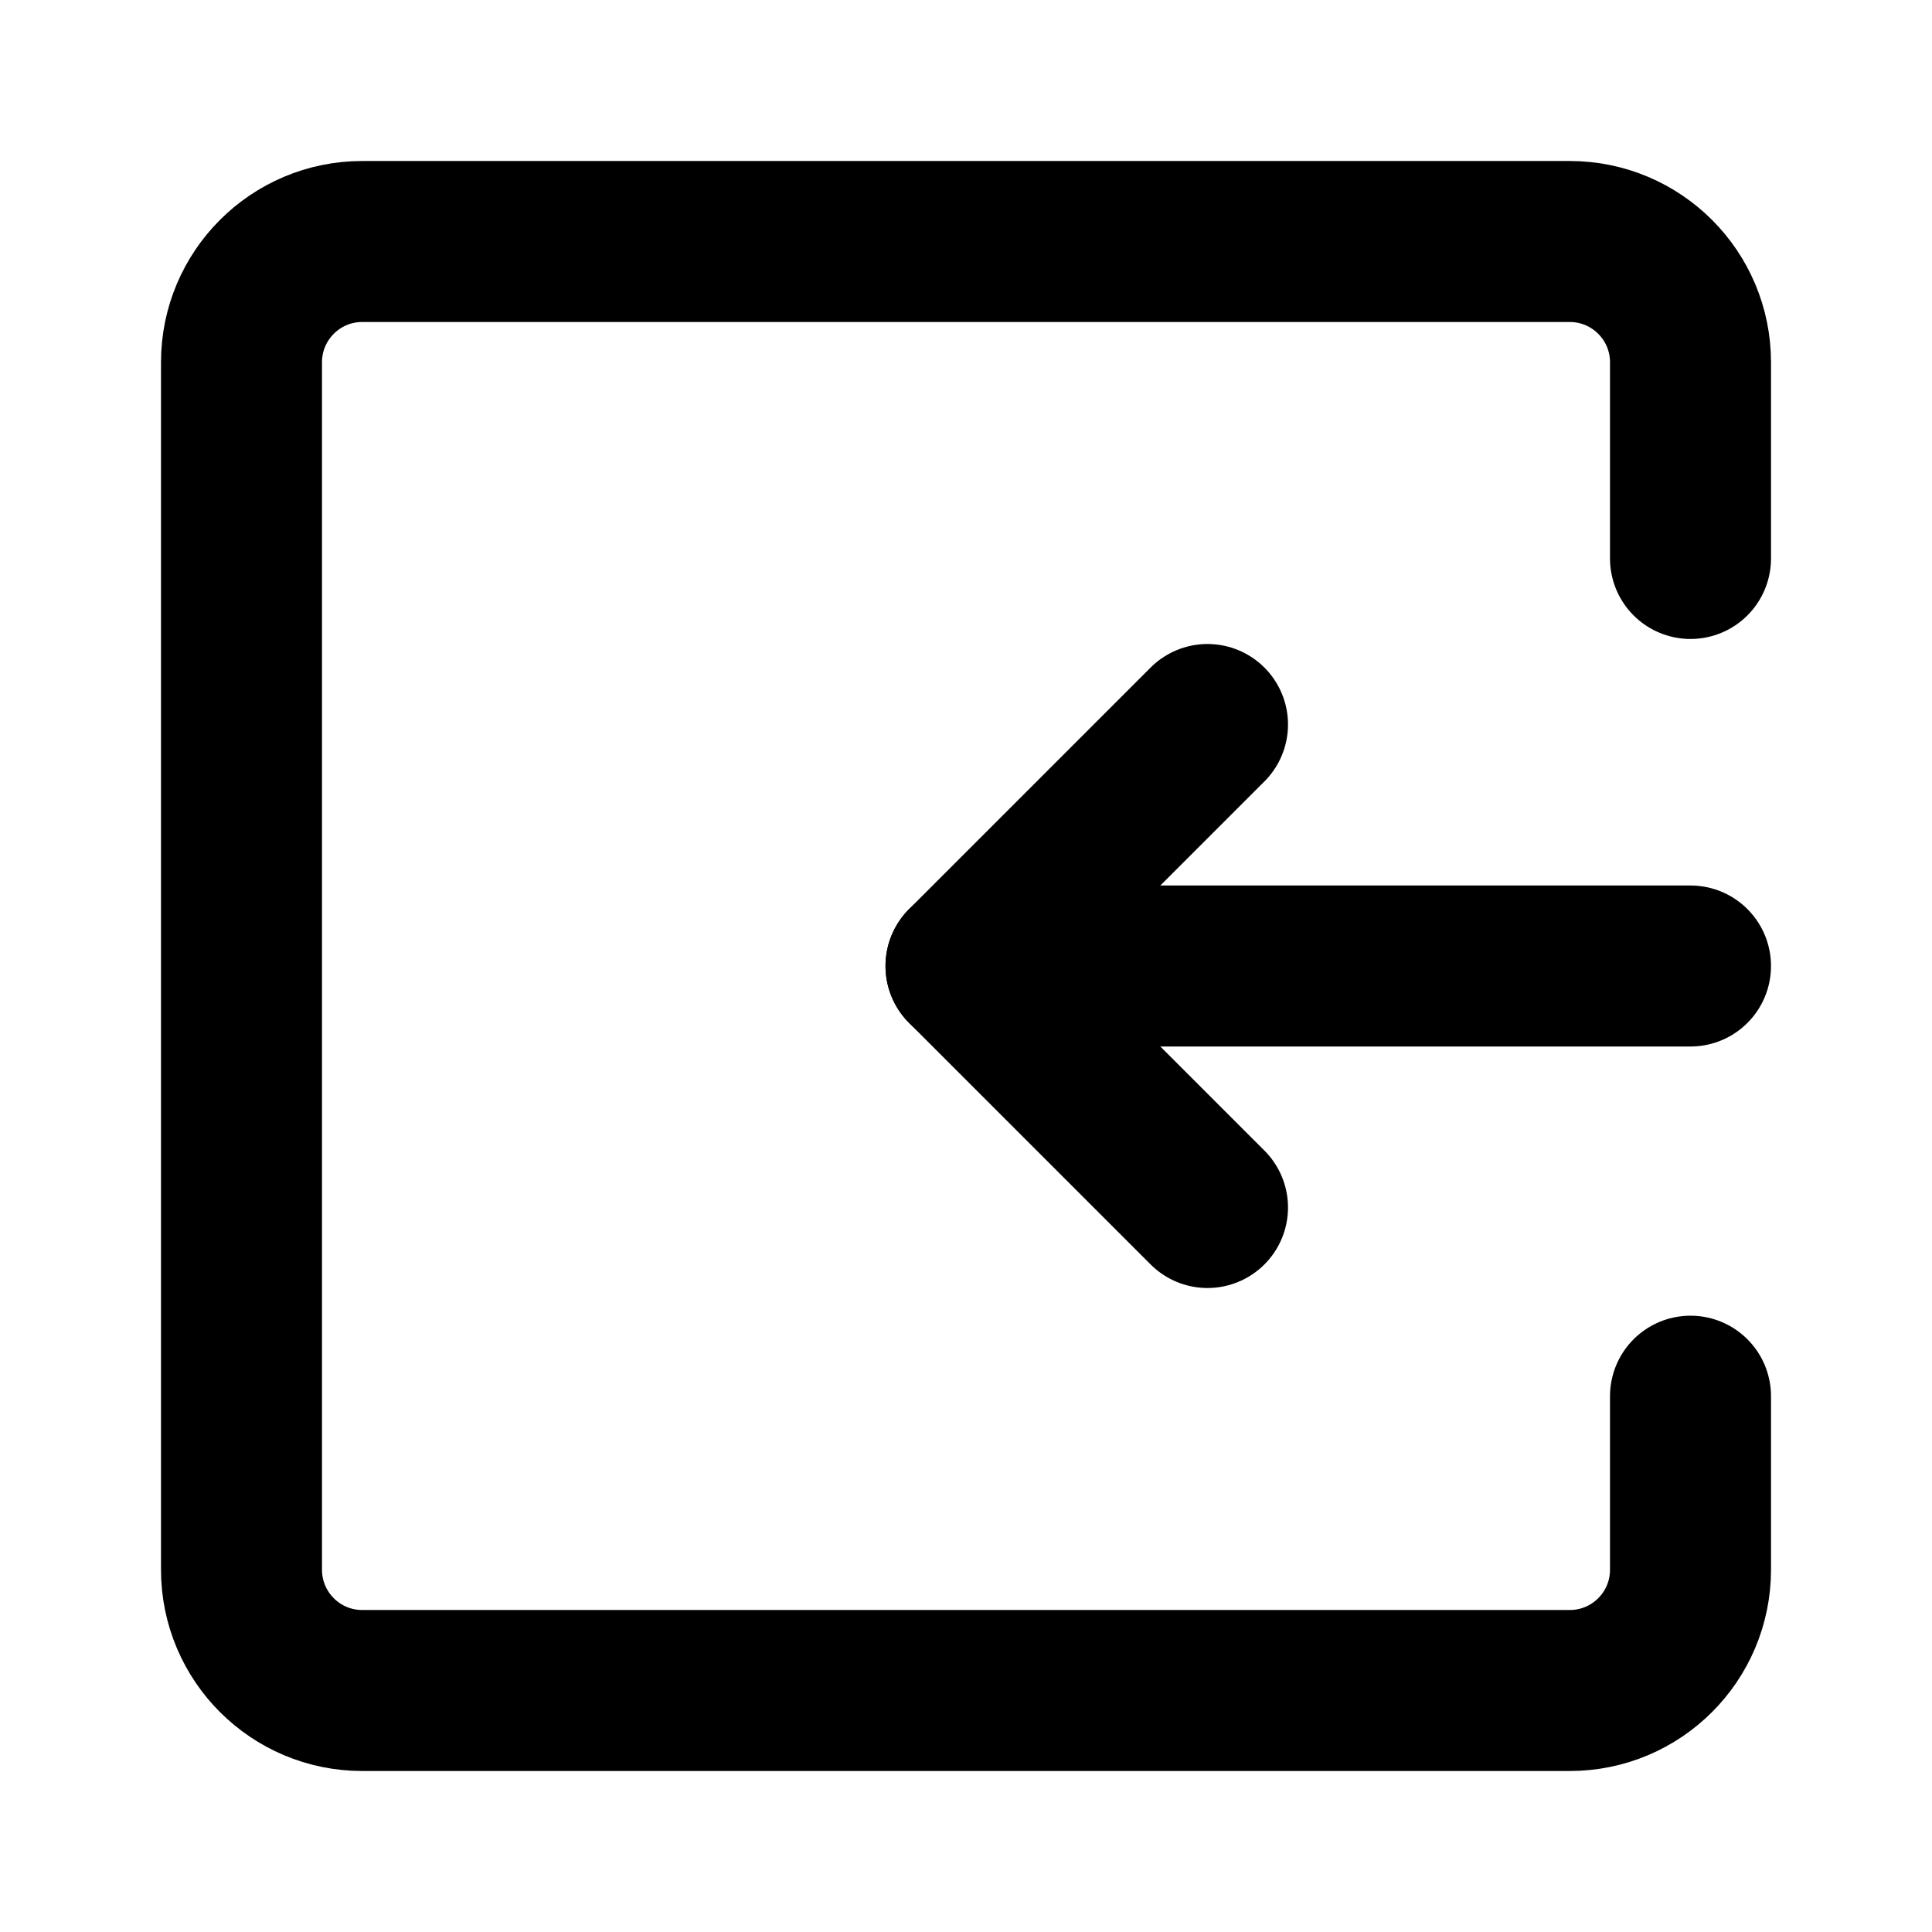
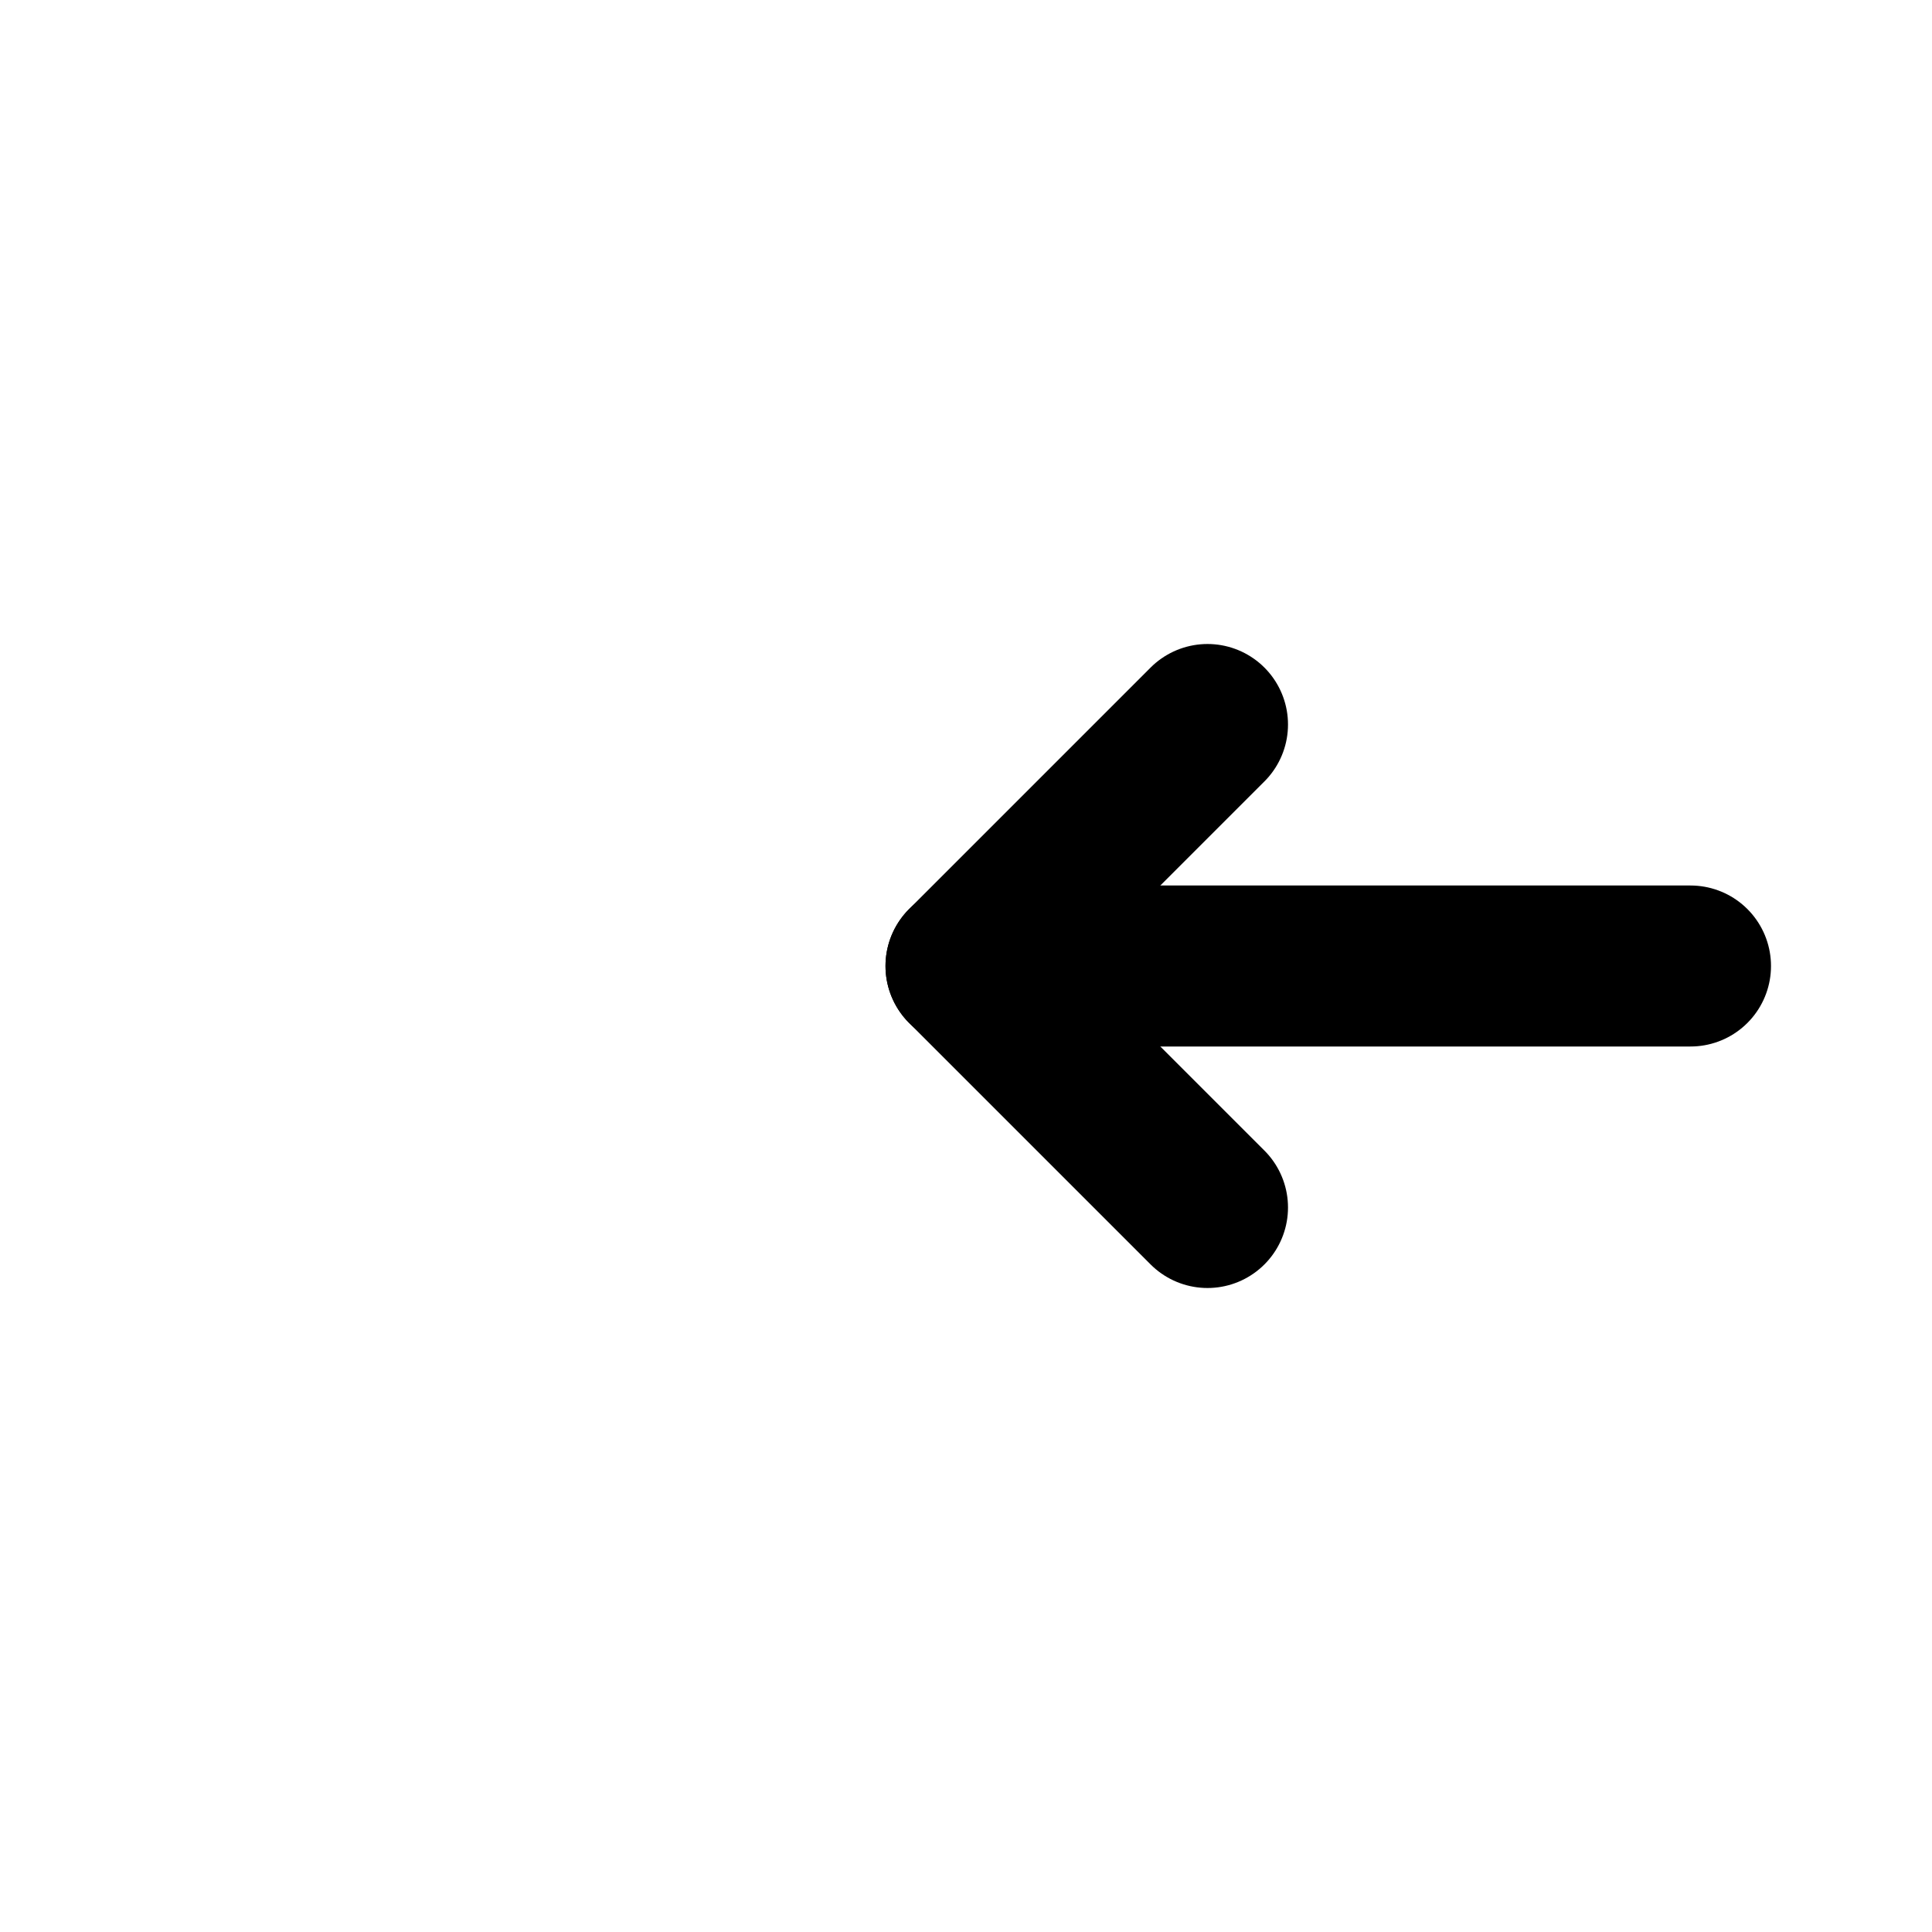
<svg xmlns="http://www.w3.org/2000/svg" width="48" height="48" viewBox="0 0 48 48" fill="none">
-   <path d="M42 13.875V9C42 7.343 40.657 6 39 6H9C7.343 6 6 7.343 6 9V39C6 40.657 7.343 42 9 42H39C40.657 42 42 40.657 42 39V34.688" stroke="black" stroke-width="4" stroke-linecap="round" stroke-linejoin="round" />
  <path d="M42 24L24 24" stroke="black" stroke-width="4" stroke-linecap="round" />
  <path d="M30 30L24 24L30 18" stroke="black" stroke-width="4" stroke-linecap="round" stroke-linejoin="round" />
</svg>